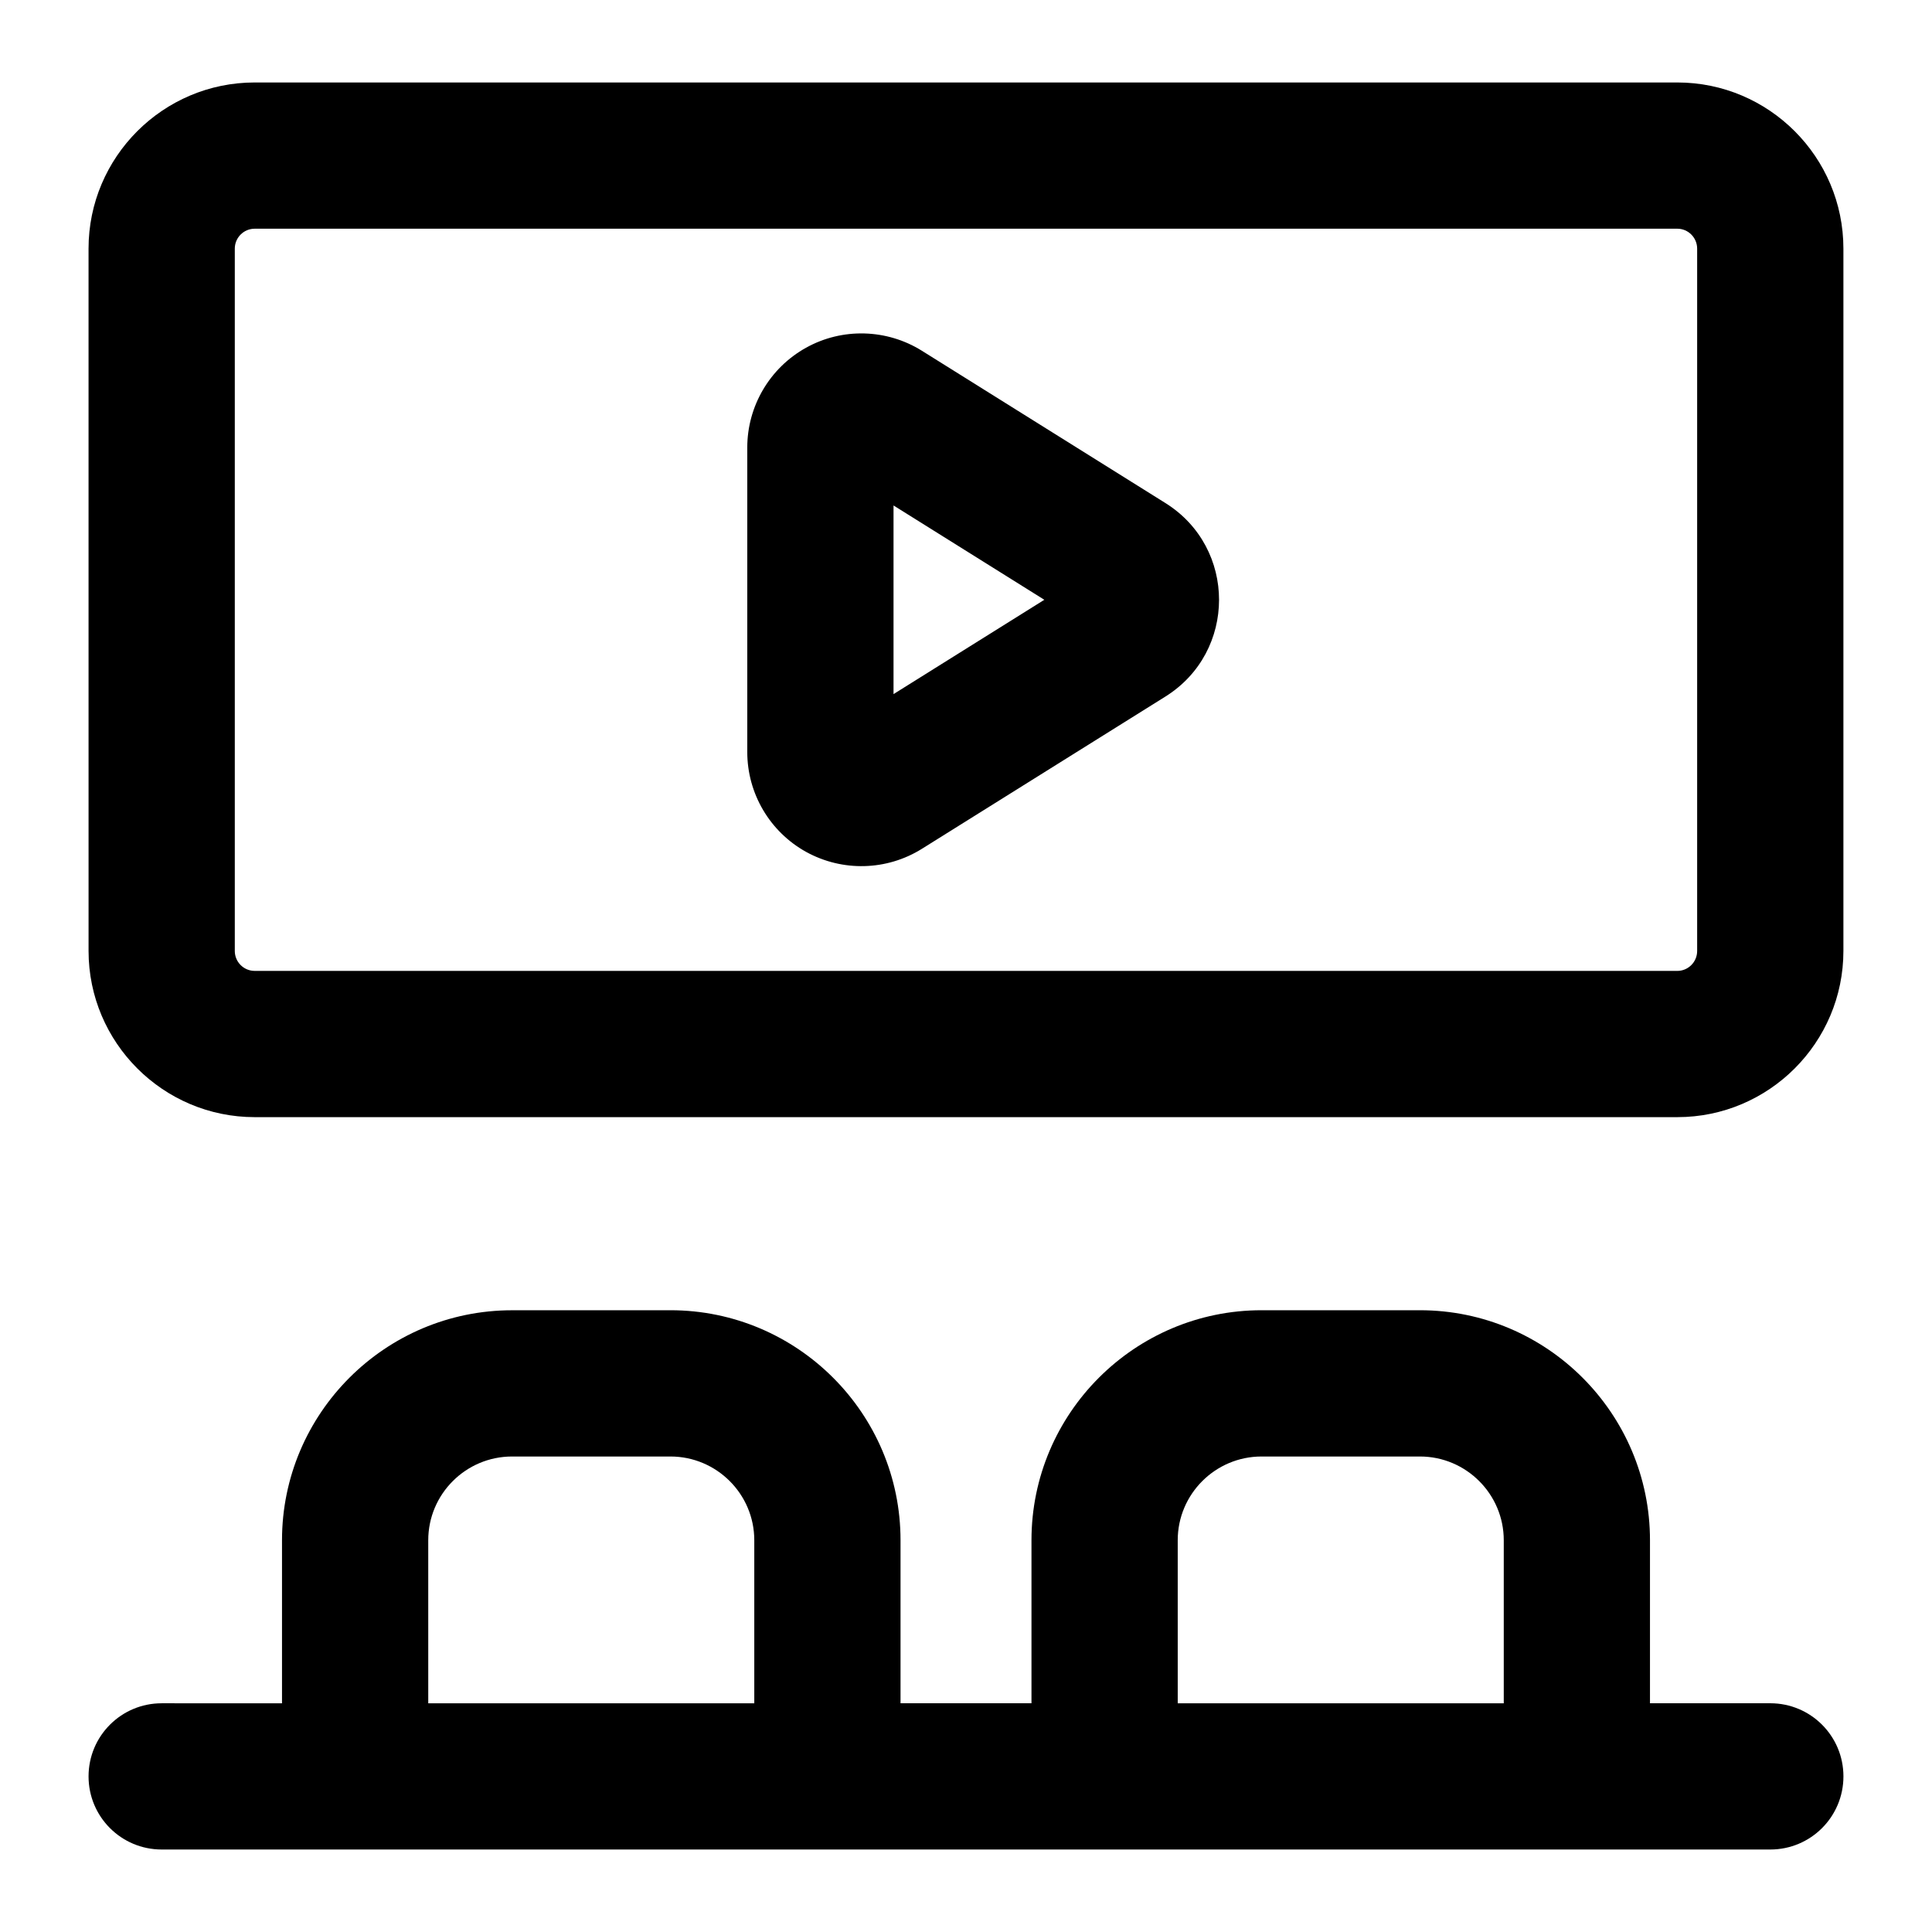
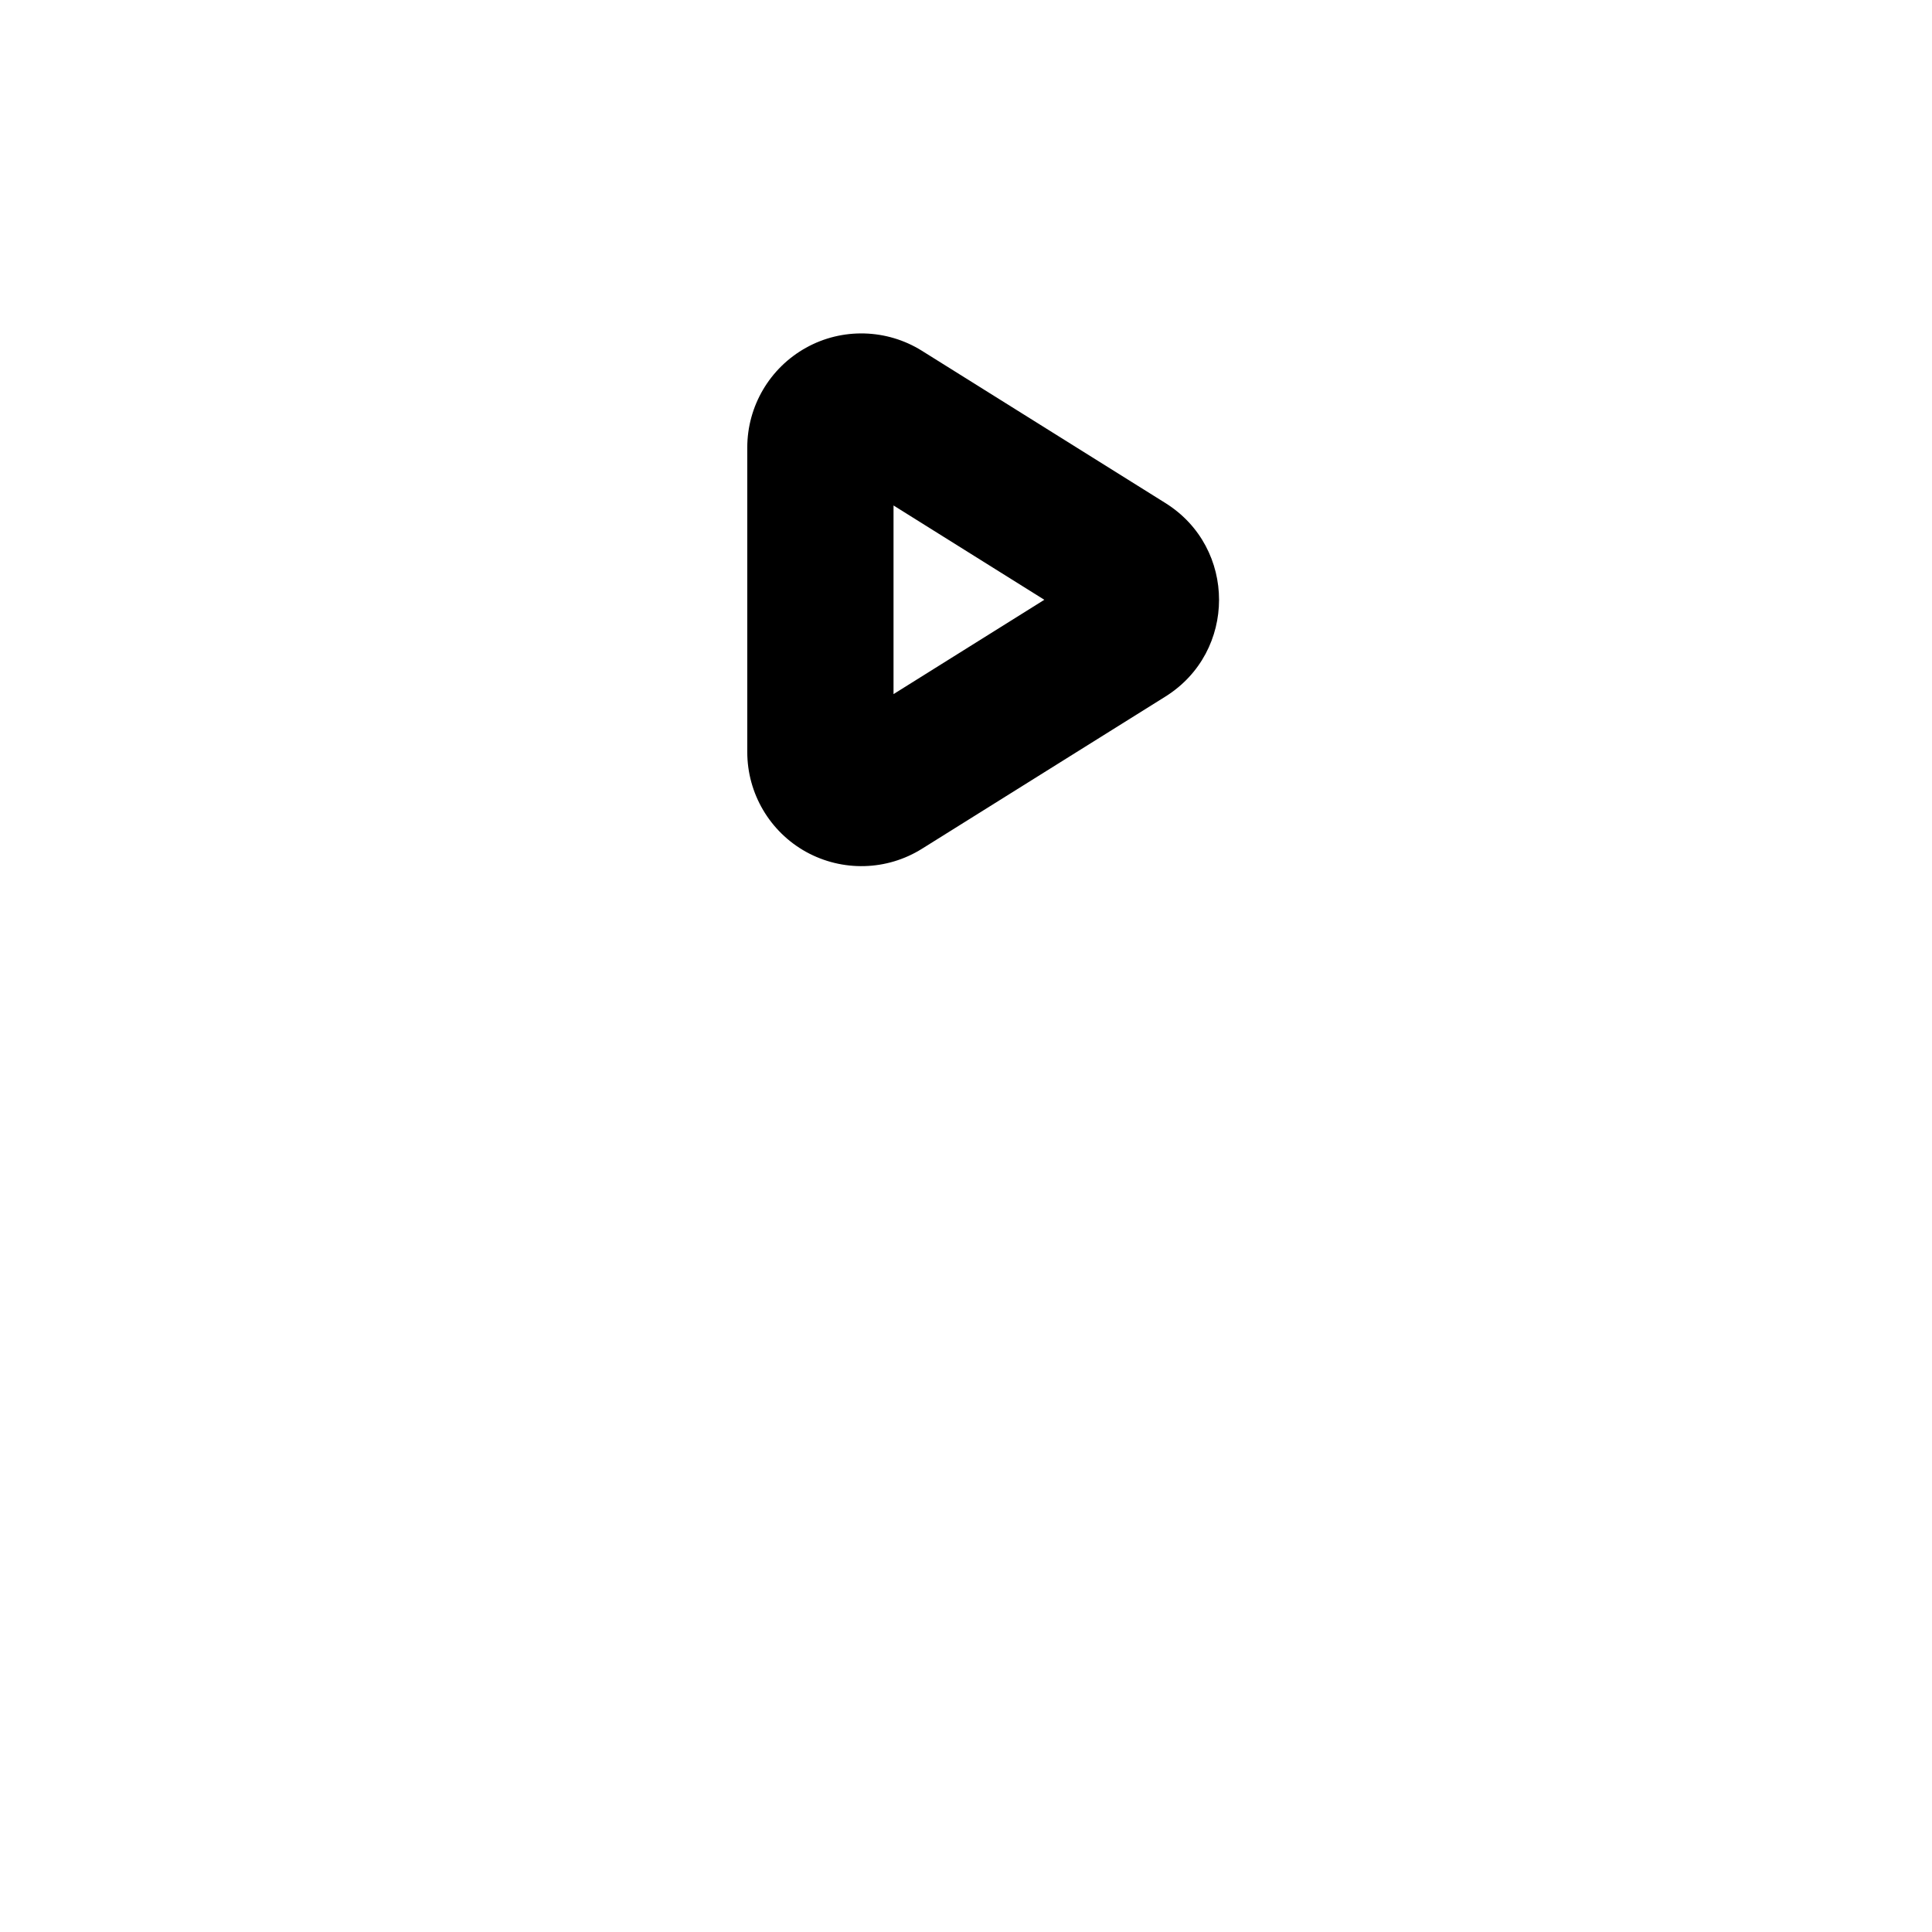
<svg xmlns="http://www.w3.org/2000/svg" fill="#000000" width="800px" height="800px" version="1.1" viewBox="144 144 512 512">
  <g>
-     <path d="m167.47 396.02c0 24.277 19.754 44.035 44.035 44.035h377c24.277 0 44.016-19.758 44.016-44.035v-186.13c0-24.277-19.738-44.035-44.016-44.035h-377.01c-24.277 0-44.031 19.758-44.031 44.035zm38.754-186.13c0-2.914 2.367-5.281 5.281-5.281h377c2.894 0.004 5.258 2.367 5.258 5.281v186.13c0 2.914-2.367 5.281-5.262 5.281l-377-0.004c-2.914 0-5.277-2.363-5.277-5.277z" />
    <path d="m357.61 369.75c9.629 5.316 21.383 5.023 30.711-0.812l64.527-40.344c18.941-11.848 18.957-39.426 0-51.281l-64.547-40.363c-9.27-5.793-21.078-6.152-30.691-0.797-9.613 5.336-15.574 15.48-15.574 26.453v80.688c0 10.977 5.961 21.121 15.574 26.457zm23.184-91.797 39.965 24.996-39.965 24.996z" />
-     <path d="m186.85 634.14h426.3c10.711 0 19.379-8.668 19.379-19.379s-8.668-19.379-19.379-19.379h-31.887v-43.203c0-33.609-27.344-60.953-60.969-60.953h-41.973c-33.625 0-60.969 27.344-60.969 60.953v43.203h-34.703v-43.203c0-33.609-27.344-60.953-60.969-60.953l-41.977 0.008c-33.625 0-60.969 27.344-60.969 60.953v43.203l-31.887-0.004c-10.711 0-19.379 8.668-19.379 19.379 0.004 10.707 8.668 19.375 19.379 19.375zm269.26-81.957c0-12.242 9.973-22.195 22.215-22.195h41.973c12.242 0 22.215 9.953 22.215 22.195v43.203h-86.402zm-198.62 0c0-12.242 9.973-22.195 22.215-22.195h41.973c12.242 0 22.215 9.953 22.215 22.195v43.203h-86.402z" />
  </g>
</svg>